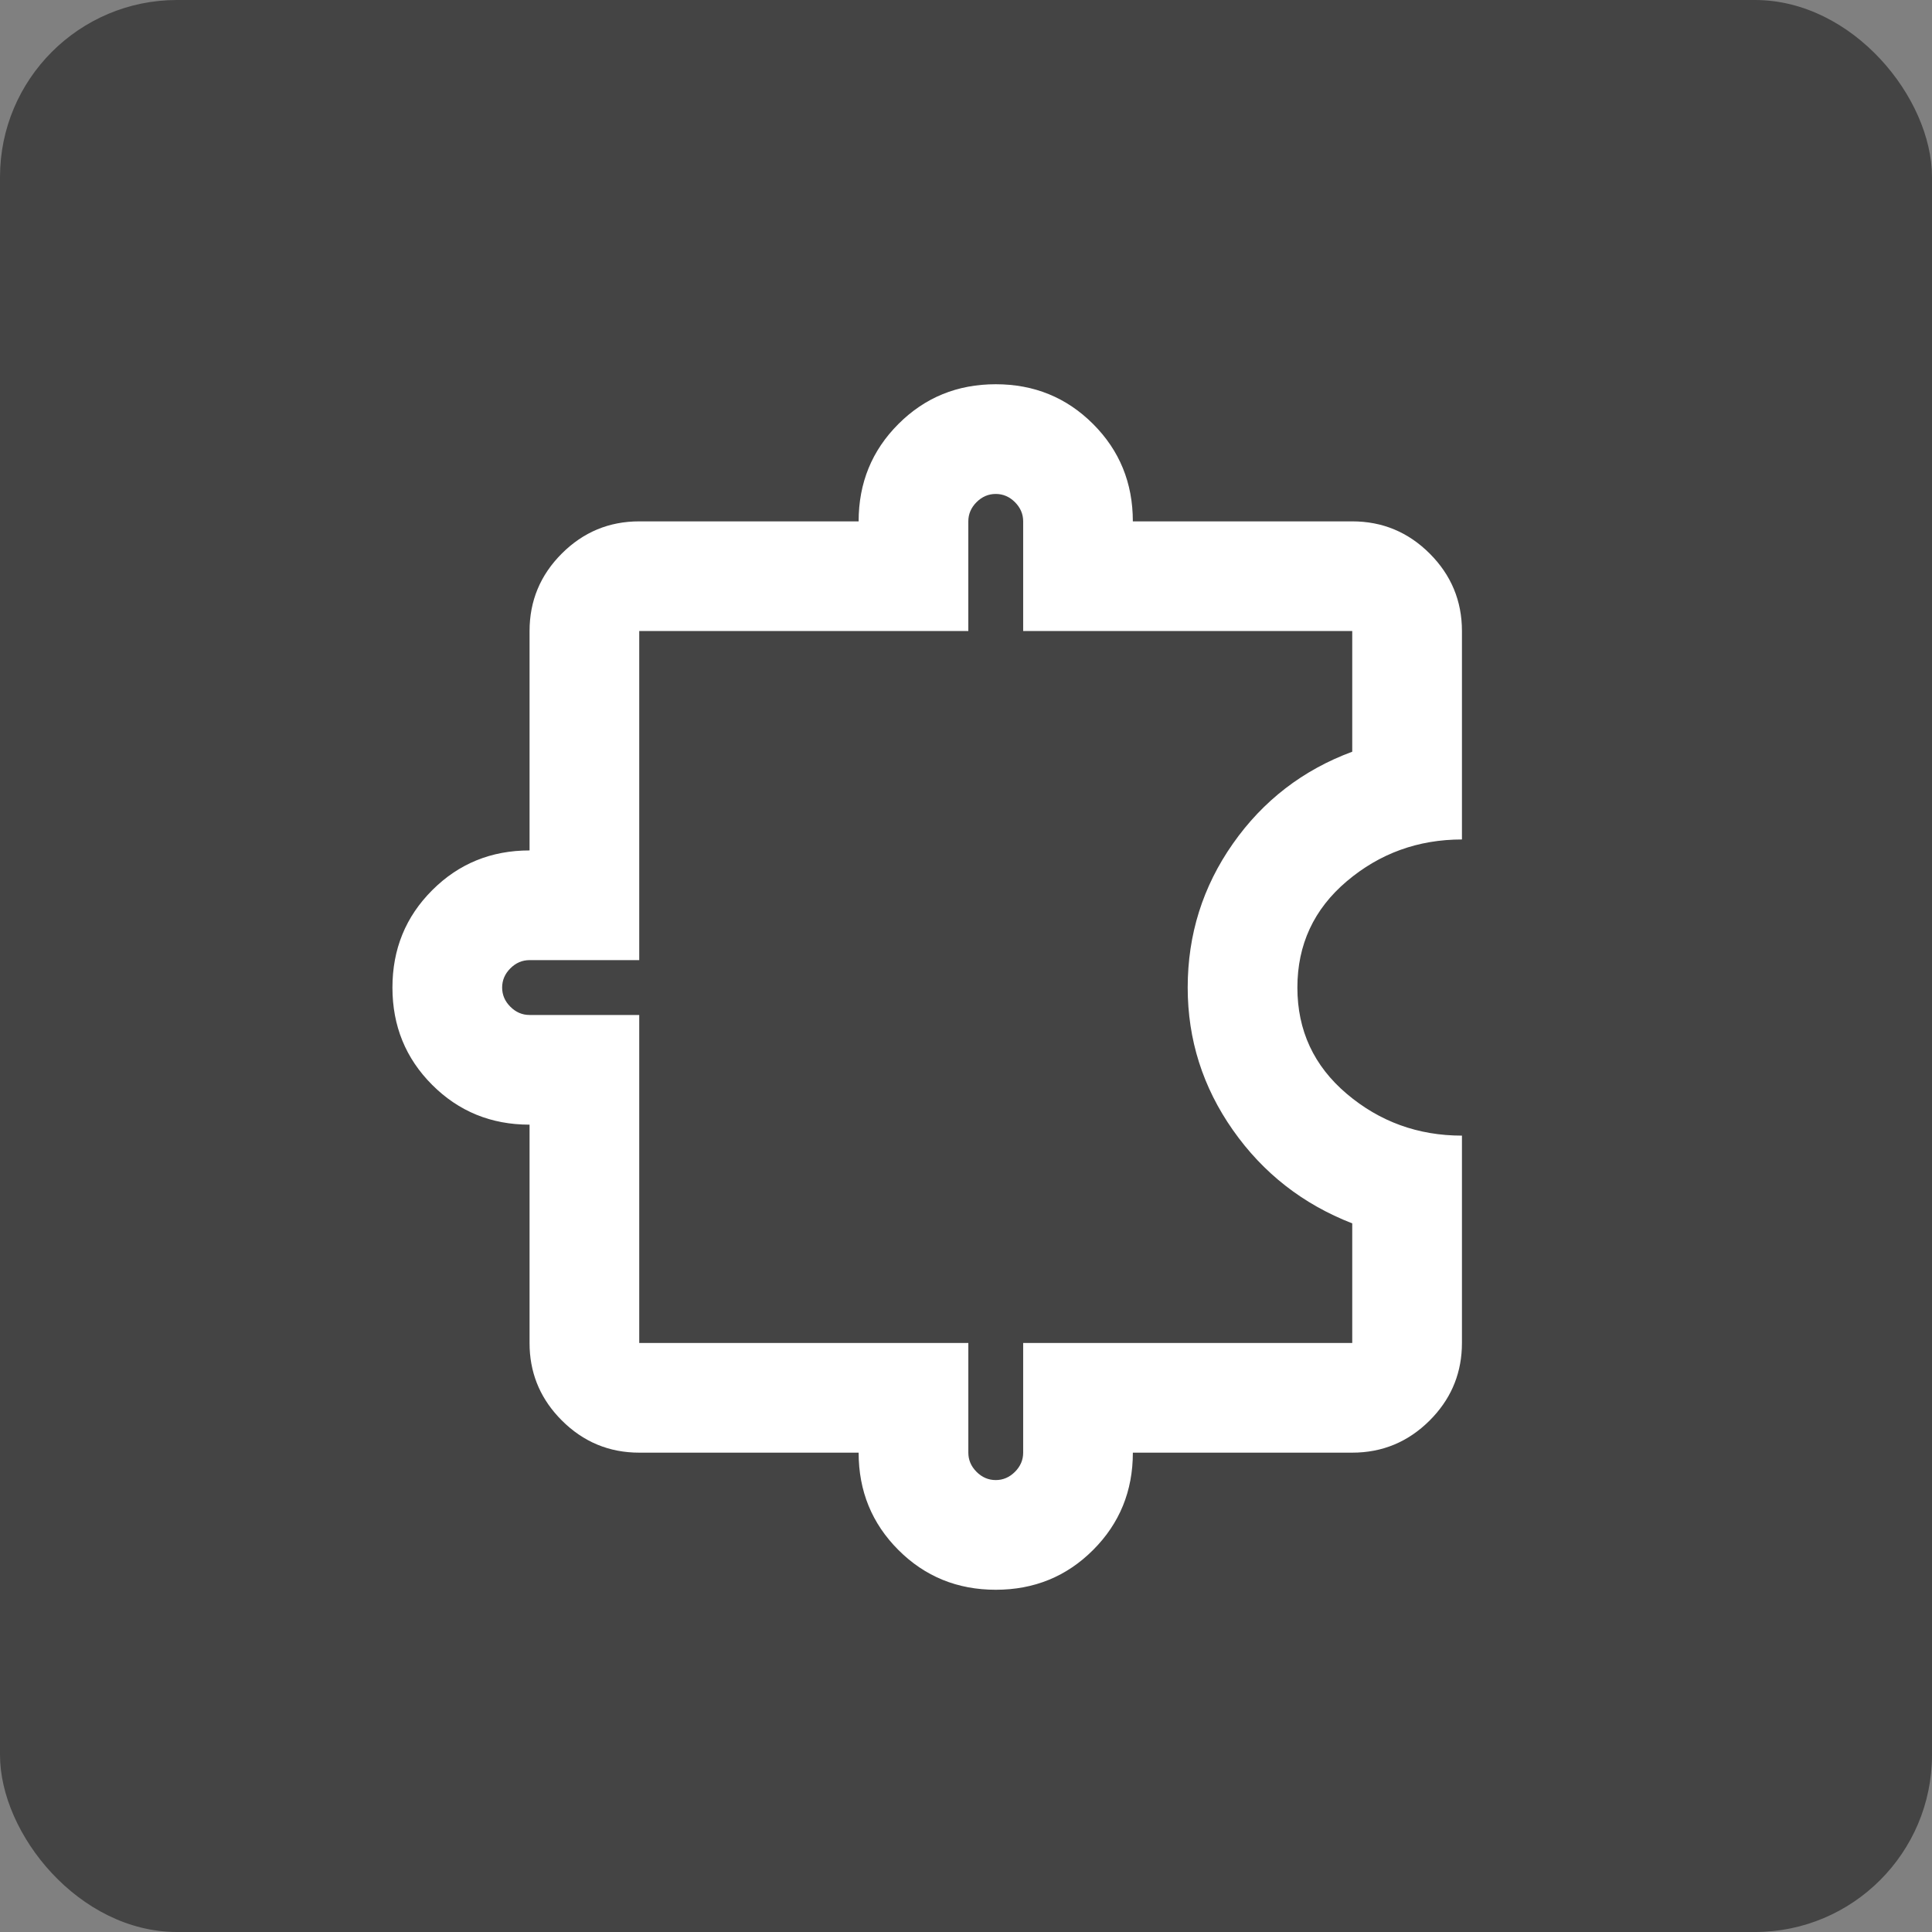
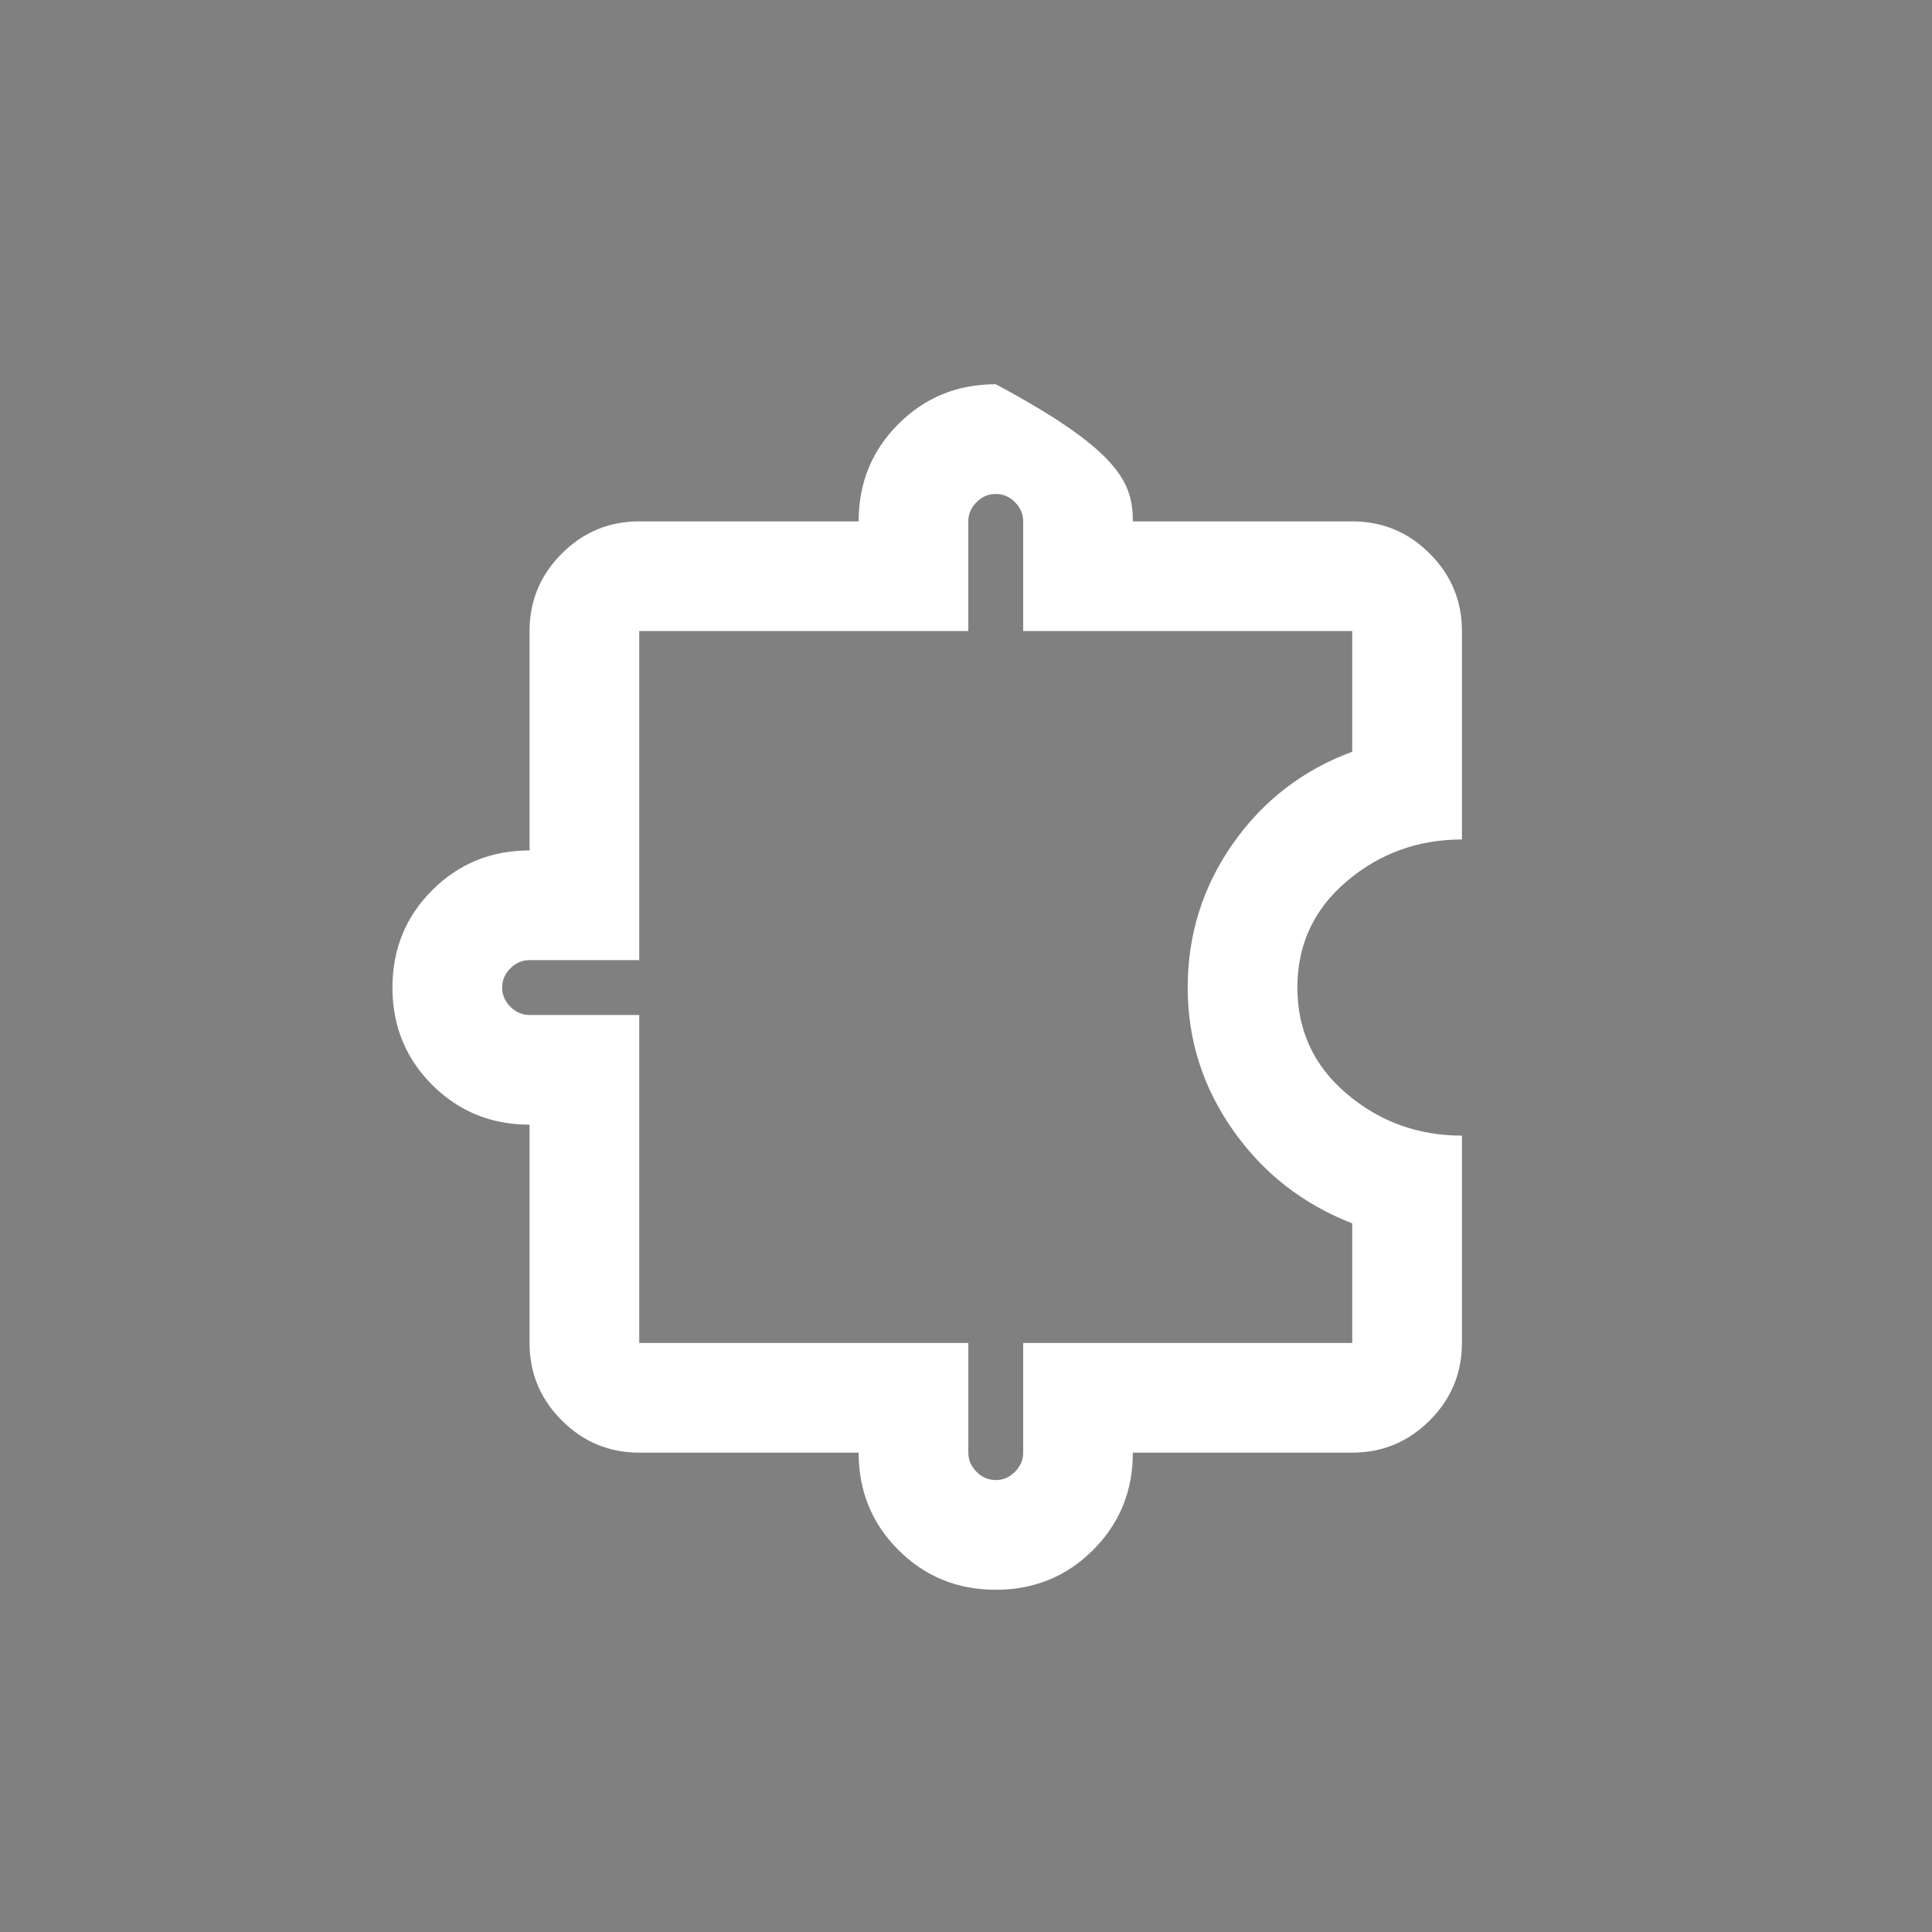
<svg xmlns="http://www.w3.org/2000/svg" width="120" height="120" viewBox="0 0 120 120" fill="none">
  <rect x="0" y="0" width="120" height="120" fill="#808080" stroke="none" />
-   <rect width="120" height="120" rx="11" fill="#444" />
-   <path d="M83.99 83.413V75.986C80.924 74.794 78.455 72.864 76.581 70.195C74.707 67.527 73.771 64.575 73.77 61.339C73.77 58.046 74.707 55.065 76.581 52.397C78.455 49.728 80.924 47.826 83.99 46.69V39.195H63.551V32.383C63.551 31.929 63.38 31.531 63.04 31.19C62.7 30.85 62.302 30.68 61.848 30.68C61.394 30.68 60.996 30.85 60.655 31.19C60.315 31.531 60.144 31.929 60.144 32.383V39.195H39.704V59.635H32.892C32.437 59.635 32.04 59.806 31.699 60.147C31.359 60.487 31.189 60.885 31.189 61.339C31.189 61.793 31.359 62.19 31.699 62.53C32.04 62.871 32.437 63.042 32.892 63.042H39.704V83.413H60.145V90.227C60.145 90.681 60.315 91.078 60.655 91.419C60.996 91.76 61.394 91.93 61.848 91.93C62.302 91.93 62.699 91.759 63.04 91.419C63.381 91.078 63.551 90.681 63.551 90.227V83.413H83.99ZM90.796 83.761C90.718 85.486 90.053 86.974 88.803 88.225C87.469 89.559 85.864 90.227 83.99 90.227H70.364C70.364 92.611 69.541 94.626 67.894 96.272C66.248 97.919 64.232 98.743 61.848 98.743C59.463 98.743 57.447 97.919 55.801 96.272C54.155 94.626 53.331 92.611 53.331 90.227H39.705C37.831 90.227 36.228 89.559 34.894 88.225C33.643 86.974 32.977 85.486 32.899 83.761L32.892 83.413V69.855C30.507 69.855 28.491 69.031 26.845 67.385C25.198 65.738 24.375 63.723 24.375 61.339C24.375 58.954 25.198 56.938 26.845 55.292C28.491 53.645 30.507 52.822 32.892 52.822V39.195C32.892 37.322 33.559 35.718 34.893 34.384C36.227 33.05 37.831 32.383 39.704 32.383H53.331C53.331 29.998 54.154 27.982 55.801 26.336C57.447 24.689 59.463 23.866 61.848 23.866C64.232 23.866 66.247 24.69 67.894 26.336C69.54 27.982 70.363 29.998 70.363 32.383H83.99C85.864 32.383 87.468 33.05 88.802 34.384C90.136 35.718 90.804 37.322 90.804 39.195V52.141C88.079 52.141 85.693 53.007 83.649 54.738C81.606 56.47 80.583 58.67 80.583 61.339C80.583 64.007 81.606 66.207 83.649 67.939C85.693 69.67 88.079 70.536 90.804 70.536V83.413L90.796 83.761Z" fill="#fff" />
+   <path d="M83.99 83.413V75.986C80.924 74.794 78.455 72.864 76.581 70.195C74.707 67.527 73.771 64.575 73.77 61.339C73.77 58.046 74.707 55.065 76.581 52.397C78.455 49.728 80.924 47.826 83.99 46.69V39.195H63.551V32.383C63.551 31.929 63.38 31.531 63.04 31.19C62.7 30.85 62.302 30.68 61.848 30.68C61.394 30.68 60.996 30.85 60.655 31.19C60.315 31.531 60.144 31.929 60.144 32.383V39.195H39.704V59.635H32.892C32.437 59.635 32.04 59.806 31.699 60.147C31.359 60.487 31.189 60.885 31.189 61.339C31.189 61.793 31.359 62.19 31.699 62.53C32.04 62.871 32.437 63.042 32.892 63.042H39.704V83.413H60.145V90.227C60.145 90.681 60.315 91.078 60.655 91.419C60.996 91.76 61.394 91.93 61.848 91.93C62.302 91.93 62.699 91.759 63.04 91.419C63.381 91.078 63.551 90.681 63.551 90.227V83.413H83.99ZM90.796 83.761C90.718 85.486 90.053 86.974 88.803 88.225C87.469 89.559 85.864 90.227 83.99 90.227H70.364C70.364 92.611 69.541 94.626 67.894 96.272C66.248 97.919 64.232 98.743 61.848 98.743C59.463 98.743 57.447 97.919 55.801 96.272C54.155 94.626 53.331 92.611 53.331 90.227H39.705C37.831 90.227 36.228 89.559 34.894 88.225C33.643 86.974 32.977 85.486 32.899 83.761L32.892 83.413V69.855C30.507 69.855 28.491 69.031 26.845 67.385C25.198 65.738 24.375 63.723 24.375 61.339C24.375 58.954 25.198 56.938 26.845 55.292C28.491 53.645 30.507 52.822 32.892 52.822V39.195C32.892 37.322 33.559 35.718 34.893 34.384C36.227 33.05 37.831 32.383 39.704 32.383H53.331C53.331 29.998 54.154 27.982 55.801 26.336C57.447 24.689 59.463 23.866 61.848 23.866C69.54 27.982 70.363 29.998 70.363 32.383H83.99C85.864 32.383 87.468 33.05 88.802 34.384C90.136 35.718 90.804 37.322 90.804 39.195V52.141C88.079 52.141 85.693 53.007 83.649 54.738C81.606 56.47 80.583 58.67 80.583 61.339C80.583 64.007 81.606 66.207 83.649 67.939C85.693 69.67 88.079 70.536 90.804 70.536V83.413L90.796 83.761Z" fill="#fff" />
</svg>